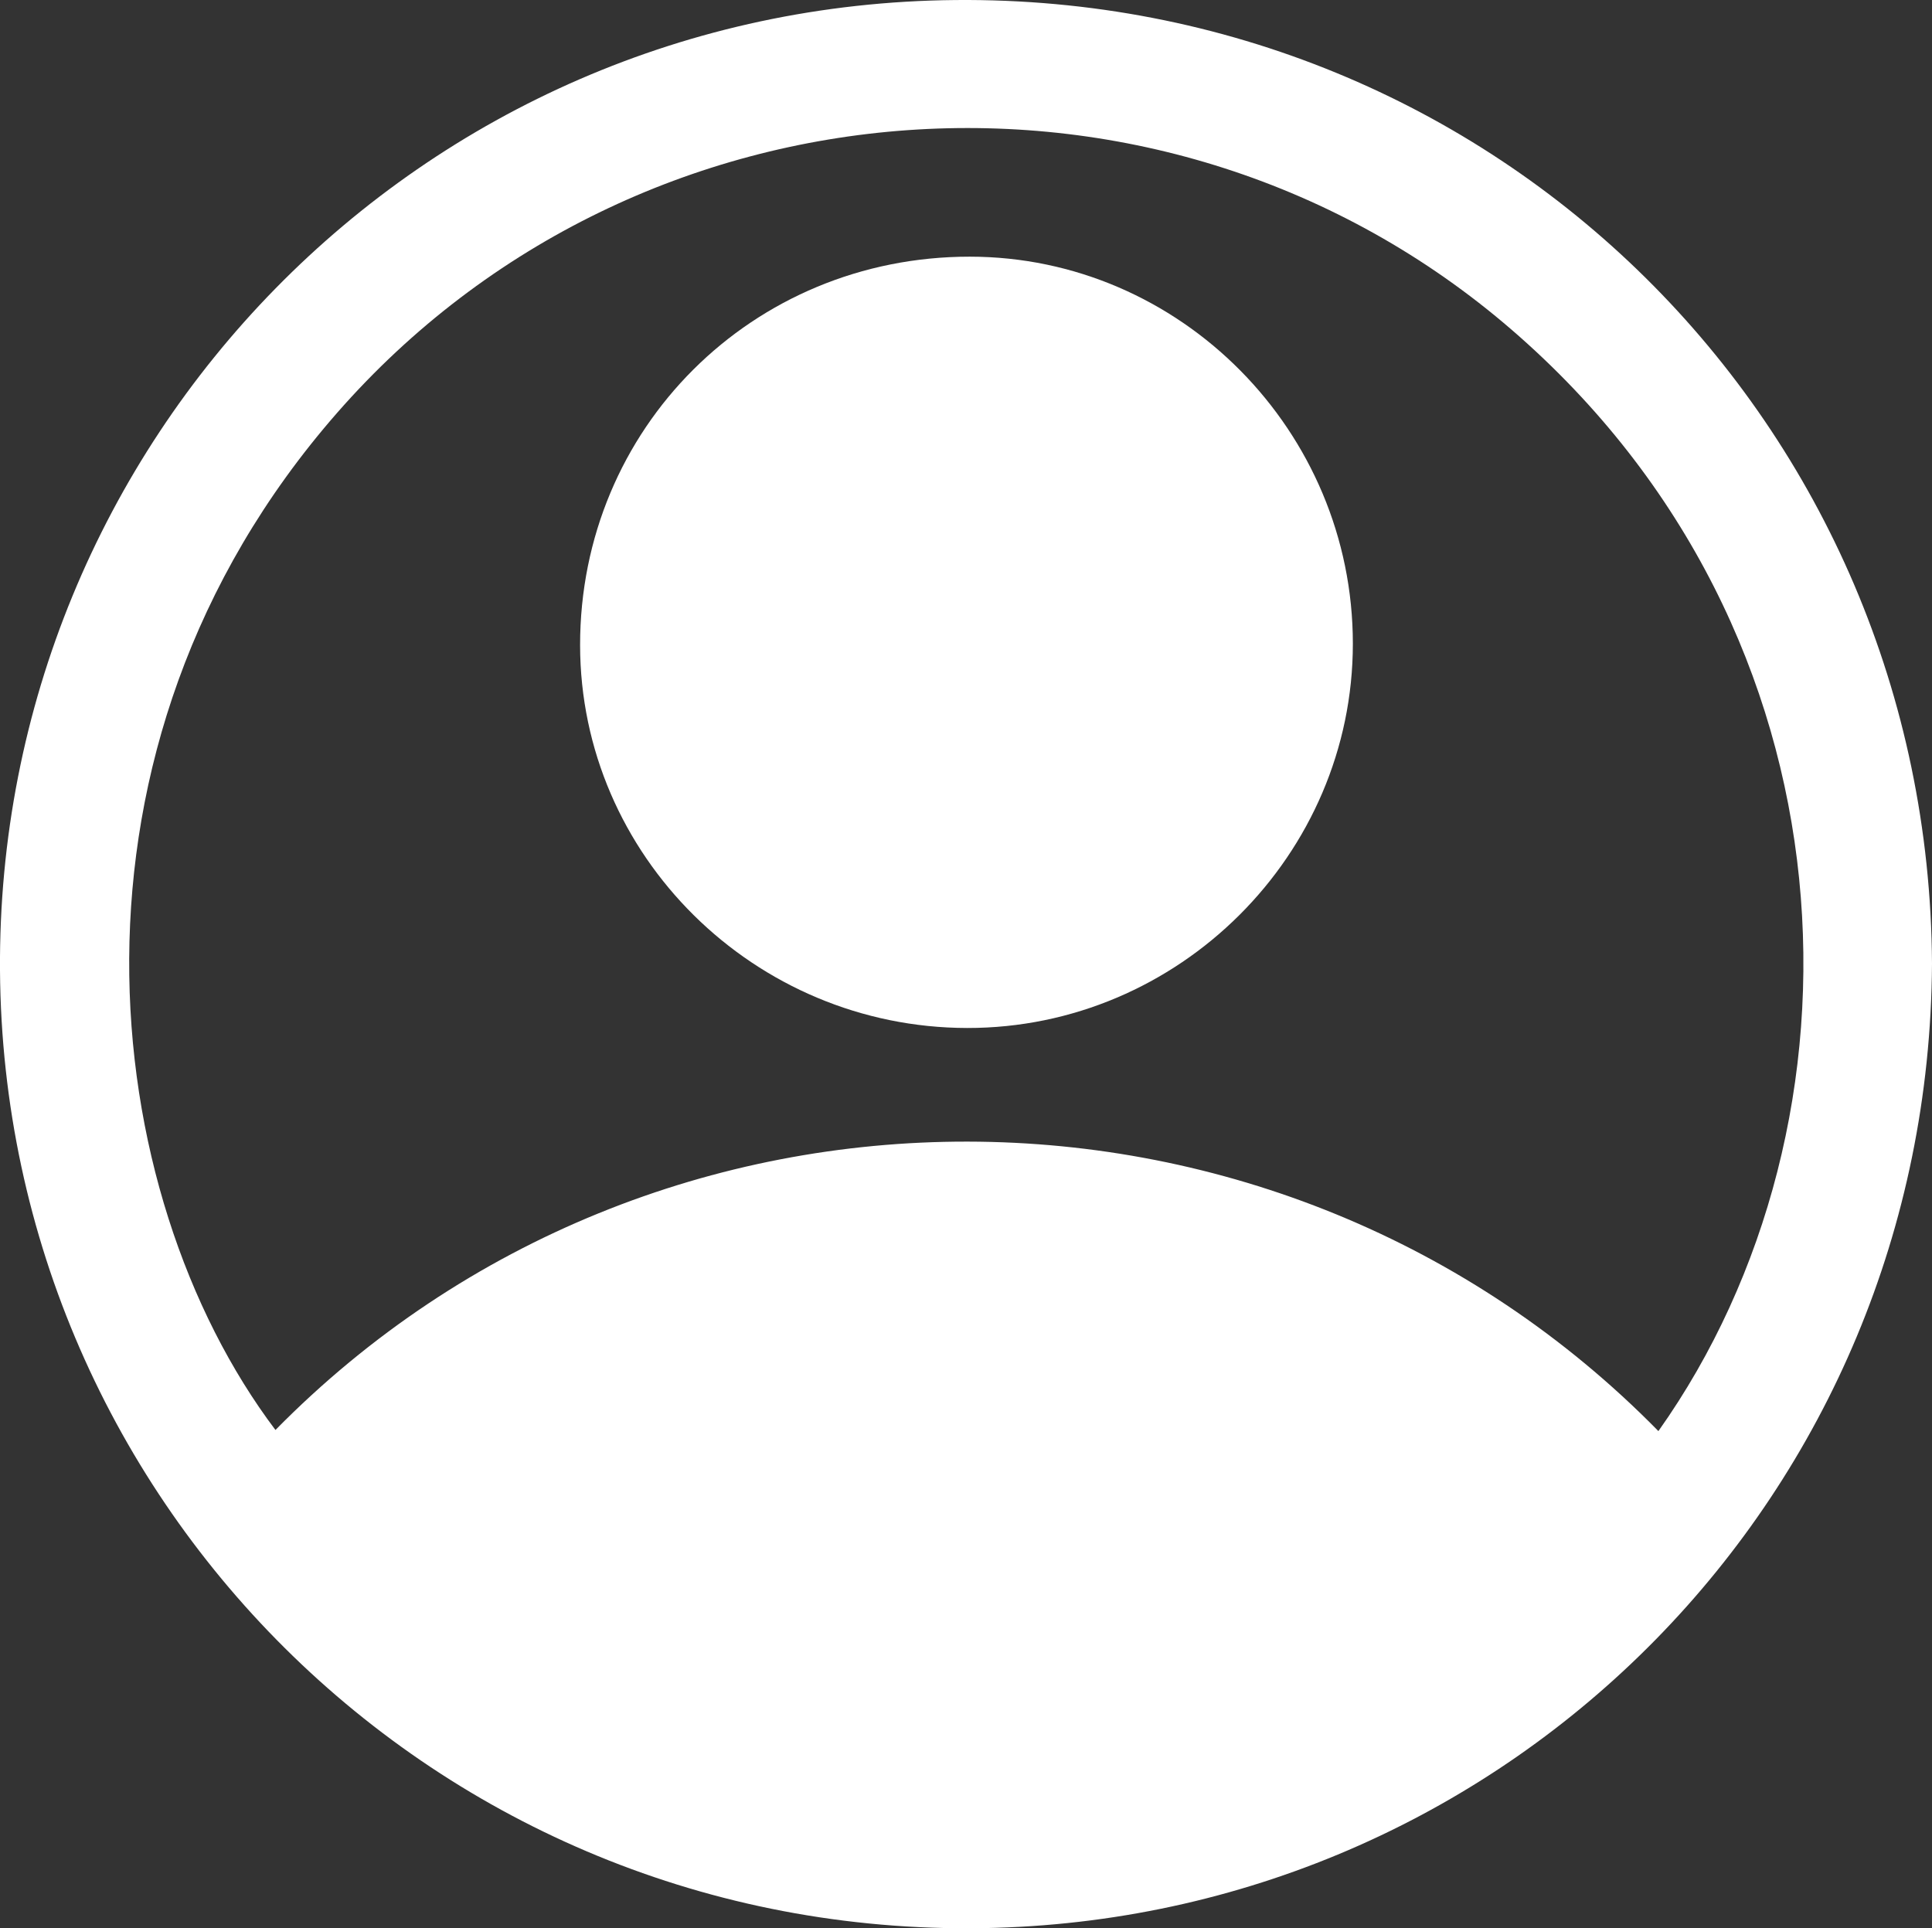
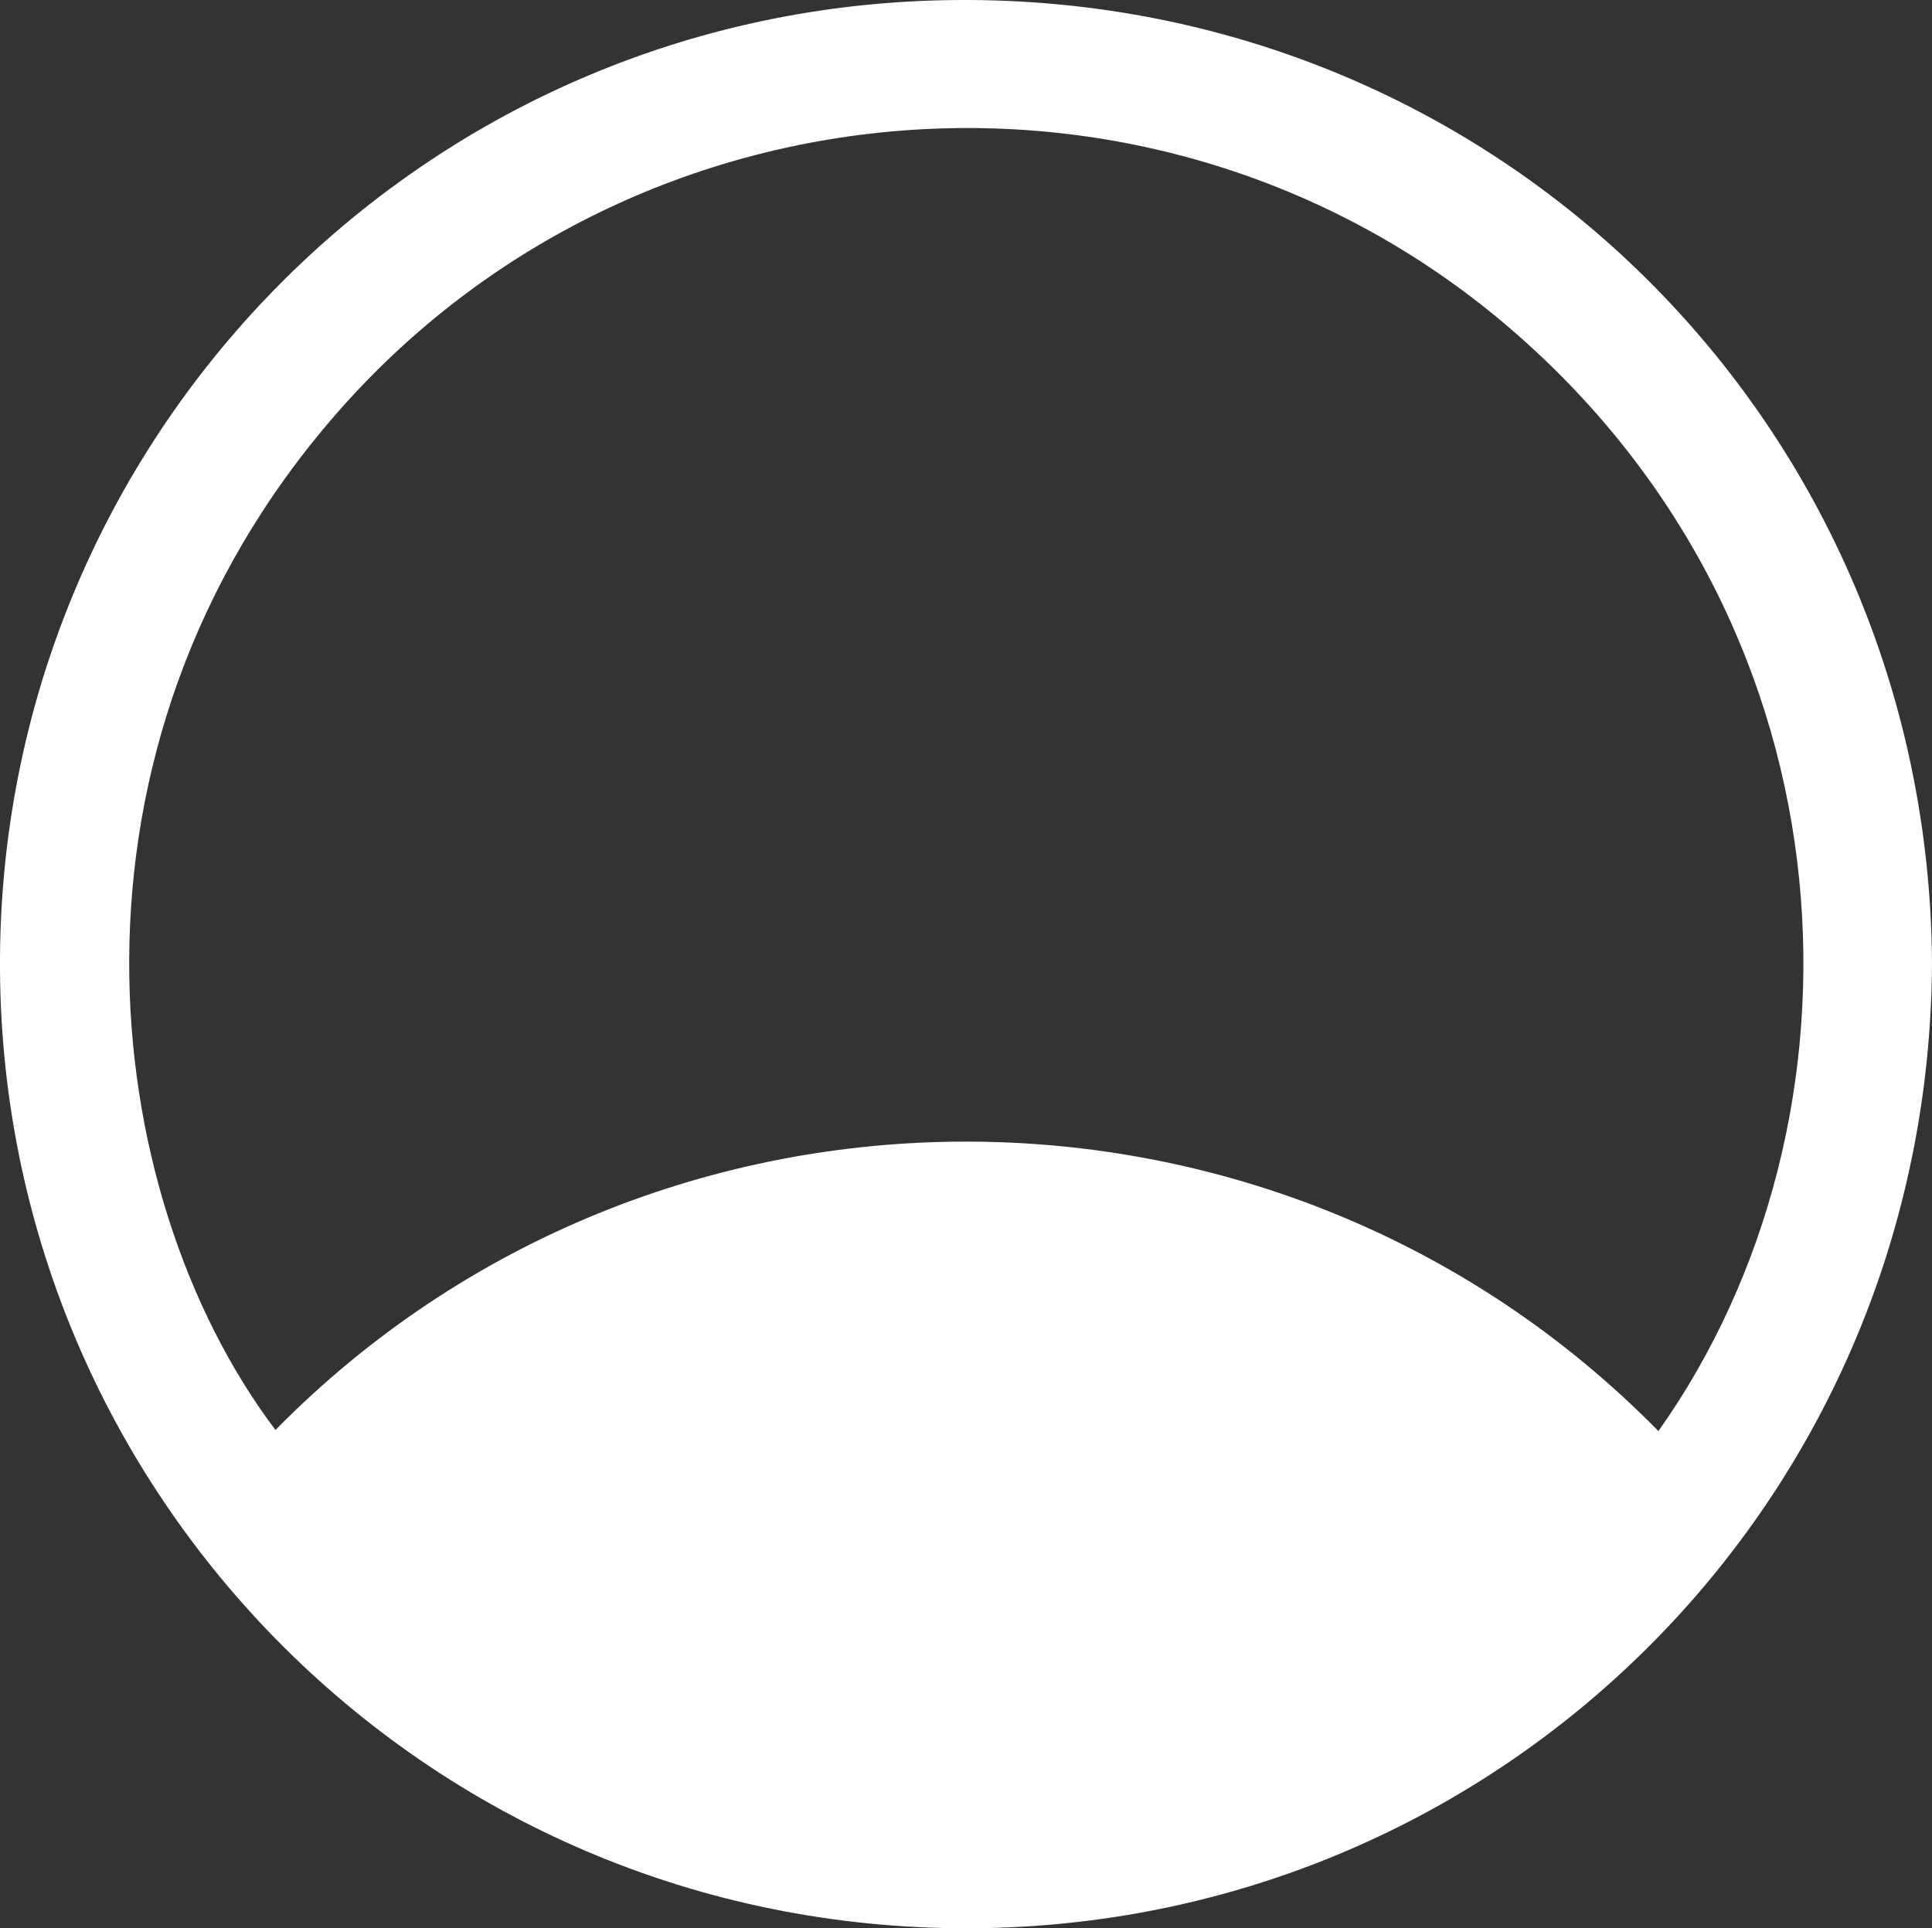
<svg xmlns="http://www.w3.org/2000/svg" id="katman_1" data-name="katman 1" viewBox="0 0 528.15 527.16">
  <rect x="0" y="0" width="528.15" height="527.16" fill="#333333" stroke="none" />
  <defs>
    <style>
      .cls-1 {
        fill: #fff;
      }
    </style>
  </defs>
  <path class="cls-1" d="M528.15,263.49c-.86,145.27-115.13,259.43-256,263.56C122.12,531.44,1,412.04,0,265.3-.98,120.52,114.77,1.33,261.18.01c147.92-1.34,266.17,115.99,266.97,263.47ZM453.36,391.24c59.89-84.46,56.06-218.01-40.11-301.08C318.74,8.52,174.55,18.67,92.12,112.91,11.91,204.62,26.47,326.2,75.3,390.94c103.78-105.48,274.85-104.85,378.06.31Z" />
-   <path class="cls-1" d="M369.83,175.95c.01,57.71-47.58,105.16-105.41,105.09-58.19-.07-105.81-47.17-105.84-104.68-.03-59.25,47.07-106.21,106.52-106.19,57.55.02,104.72,47.66,104.73,105.78Z" />
</svg>